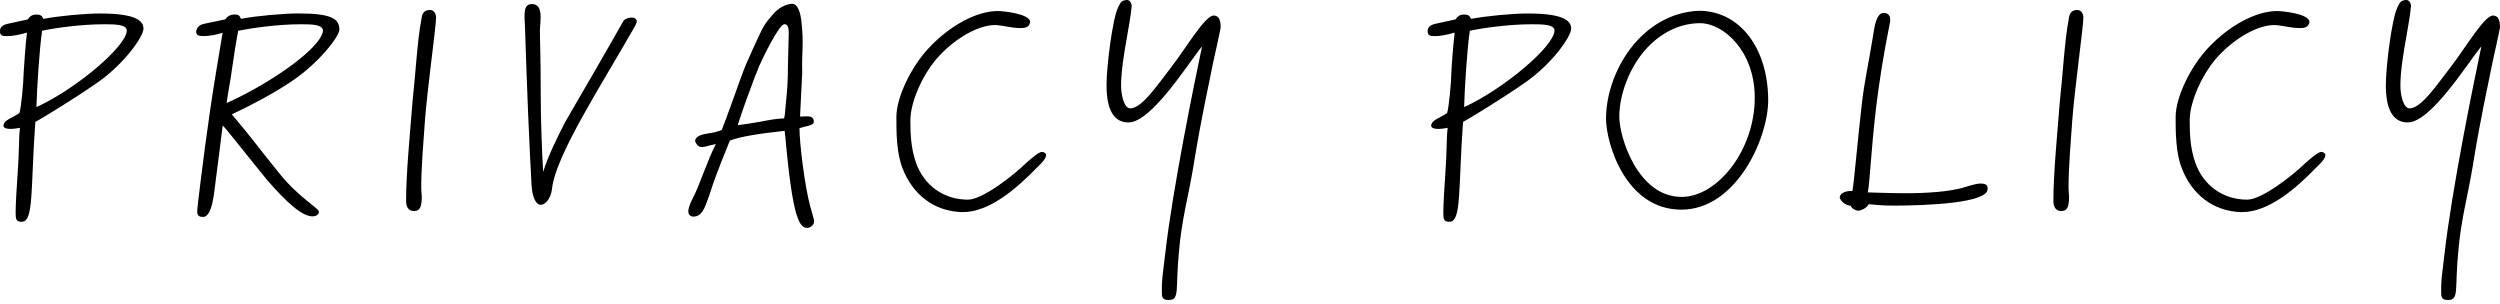
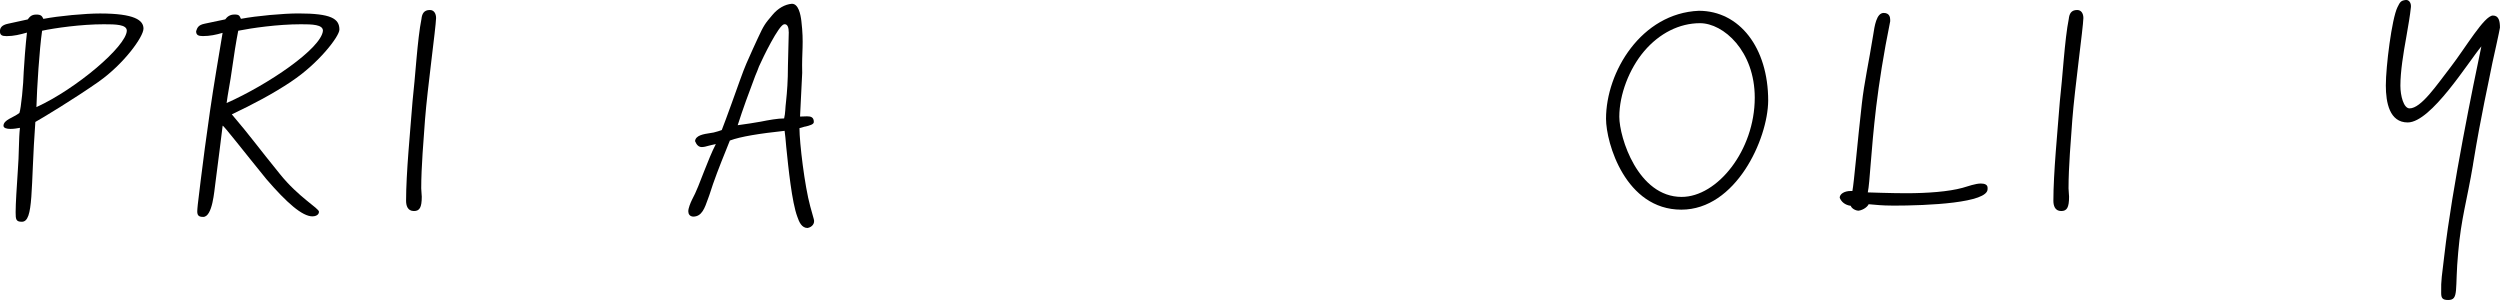
<svg xmlns="http://www.w3.org/2000/svg" id="_レイヤー_1" viewBox="0 0 510 62">
  <path d="M20.2,16.62c-5.28,3.69-11.61,7.49-12.99,8.26-.99,13.59-.28,20.36-2.75,20.36-1.21,0-1.27-.5-1.27-1.93,0-1.82.22-5.06.44-8.42.28-3.41.17-6.44.44-8.81-.61.11-1.27.22-1.93.22-.77,0-1.43-.17-1.43-.66.05-1.21,1.93-1.6,3.25-2.59.33-.88.83-5.89.88-8.42.06-1.38.39-5.67.66-7.98-1.38.39-2.7.72-4.13.72-.99,0-1.38-.22-1.38-.99,0-.66.33-1.27,1.65-1.54l4.02-.88c.39-.5.72-.99,1.76-.99.99,0,1.16.33,1.43.88,3.19-.61,8.53-1.1,11.56-1.1,7.05,0,8.86,1.38,8.86,3.08s-4.02,7.21-9.08,10.79ZM21.19,4.95c-4.68,0-10.02.77-12.6,1.32-.55,3.8-1.05,11.61-1.16,15.58,8.09-3.69,18.33-12.38,18.44-15.58,0-1.27-2.2-1.32-4.68-1.32Z" />
  <path d="M59.45,16.62c-3.8,2.53-7.76,4.62-12.16,6.71,3.85,4.51,5.28,6.6,9.8,12.16,3.85,4.79,7.98,6.99,7.98,7.71s-.83.94-1.32.94c-2.09,0-5.23-2.75-9.41-7.6-4.62-5.67-8.75-11.01-8.92-10.9,0,0-1.16,9.41-1.49,11.78-.22,1.43-.55,6.83-2.48,6.83-.94,0-1.21-.33-1.21-1.16,0-.33.06-.77.11-1.38.61-5.12,1.98-16.51,3.74-27.08l1.32-7.93c-1.32.39-2.59.66-4.02.66-.94,0-1.38-.22-1.38-.99.22-.66.39-1.27,1.76-1.54l4.18-.88c.39-.5.88-.99,1.93-.99.99,0,.99.33,1.27.88,3.19-.61,8.7-1.1,11.72-1.1,6.66,0,8.37,1.05,8.37,3.3,0,1.38-4.29,6.94-9.8,10.57ZM61.37,4.95c-4.73,0-10.02.77-12.77,1.32-.39,1.93-.94,5.39-1.32,8.15-.22,1.76-.88,5.12-1.05,6.6,8.42-3.74,19.32-11.12,19.65-14.75,0-1.27-2.2-1.32-4.51-1.32Z" />
-   <path d="M86.7,24.44c-.28,3.96-.77,9.58-.77,13.98,0,.61.11,1.16.11,1.71,0,2.2-.44,2.92-1.6,2.92-1.32,0-1.6-1.16-1.6-2.09,0-5.61.83-13.98,1.32-20.31.55-4.73.99-12.71,1.82-16.79.11-1.05.5-1.82,1.71-1.82.88,0,1.27.77,1.27,1.65-.06,2.09-1.76,14.31-2.26,20.75Z" />
-   <path d="M112.62,38.42c-.28,2.53-1.65,3.36-2.31,3.36-1.21,0-1.76-2.2-1.87-3.91-.5-9.41-.88-17.83-1.38-33.41-.06-.33-.06-.72-.06-1.1,0-1.27.11-2.53,1.49-2.53,2.53,0,1.65,3.63,1.65,5.45,0,2.7.17,4.57.17,13.43,0,4.9.28,12.05.5,15.36.88-2.92,2.59-6.49,4.46-10.13,4.79-8.26,8.26-14.2,11.83-20.53.22-.5,1.05-.83,1.71-.83.72,0,1.1.39,1.1.77,0,.33-.28.77-.44,1.1-6.6,11.61-16.13,26.25-16.84,32.97Z" />
+   <path d="M86.7,24.44c-.28,3.96-.77,9.58-.77,13.98,0,.61.11,1.16.11,1.71,0,2.2-.44,2.92-1.6,2.92-1.32,0-1.6-1.16-1.6-2.09,0-5.61.83-13.98,1.32-20.31.55-4.73.99-12.71,1.82-16.79.11-1.05.5-1.82,1.71-1.82.88,0,1.27.77,1.27,1.65-.06,2.09-1.76,14.31-2.26,20.75" />
  <path d="M164.25,25.81l-1.16.33c0,2.97,1.05,11.78,2.2,15.96l.72,2.59c.28.88-.33,1.65-1.27,1.82-1.16,0-1.71-1.16-2.09-2.31-1.1-2.92-1.82-9.91-2.26-14.26-.11-1.32-.22-2.53-.33-3.25-5.12.55-8.97,1.16-11.17,1.98l-.77,1.93c-1.32,3.25-2.48,6.22-3.41,9.19l-.28.77c-.66,1.82-1.21,3.63-3.03,3.63-.72-.05-.99-.55-.99-1.1,0-.61.44-1.71.77-2.37.83-1.49,1.71-3.85,2.48-5.83.72-1.82,1.54-3.91,2.37-5.5-.44.11-1.1.22-1.43.33-.55.17-1.05.28-1.43.28-.61,0-1.05-.39-1.38-1.21.11-1.16,1.65-1.43,3.14-1.65l.66-.11c.61-.17,1.27-.33,1.65-.5.44-1.05,1.16-3.14,1.98-5.34,1.16-3.19,2.37-6.71,3.03-8.2,1.05-2.37,1.76-3.96,2.31-5.12,1.27-2.75,1.49-3.03,3.03-4.84,1.1-1.32,2.53-2.15,3.96-2.26,1.32,0,1.76,2.09,1.93,3.52.55,4.68.05,6.11.17,10.57l-.44,8.92,1.43-.05c.77,0,1.38.17,1.38,1.16,0,.5-.88.72-1.76.94ZM160.9,6.55c0-.77-.17-1.71-.94-1.6-1.1.17-4.29,6.72-5.12,8.59-.22.66-.5,1.27-.77,1.93-1.27,3.36-2.53,6.77-3.58,10.07,1.76-.22,3.36-.5,4.68-.72,1.65-.33,3.47-.66,4.79-.66.28-1.1.22-2.15.39-3.41.22-2.09.39-4.24.39-7.32,0-.77.17-6.11.17-6.88Z" />
-   <path d="M213.41,31.65c0,.83-1.38,2.04-2.04,2.7-3.91,4.02-9.47,8.92-14.97,8.92h-.22c-5.67-.17-10.02-3.63-12.05-8.92-1.27-3.14-1.27-7.54-1.27-10.46,0-4.07,3.03-10.29,6.66-14.15,4.35-4.62,9.8-7.49,14.03-7.49,1.1,0,6.6.55,6.6,2.26-.17.94-.83,1.21-1.82,1.21h-.33c-1.65,0-3.74-.61-5.06-.61-3.25,0-7.82,2.53-11.28,6.22-3.19,3.36-5.94,9.25-5.94,13.21,0,2.86.11,5.72,1.16,8.7,1.6,4.51,5.56,7.49,10.57,7.49,2.97,0,9.25-4.9,11.89-7.49.99-.83,2.53-2.26,3.25-2.26.28,0,.83.28.83.66Z" />
-   <path d="M243.52,33.57c-1.27,7.54-2.42,10.9-3.03,17.94-.72,7.54.22,9.69-2.04,9.69-1.16,0-1.43-.39-1.43-1.43-.06-2.75.17-3.52.66-7.82,1.54-13.48,5.94-34.89,7.54-42.49-2.64,3.14-10.24,15.52-15.03,15.52-3.69,0-4.46-4.02-4.46-7.54,0-3.85,1.21-13.59,2.37-15.96.55-1.16.77-1.38,1.76-1.49.66,0,.99.66.99,1.21v.22c-.17,1.71-.55,3.85-.94,6.11-.61,3.36-1.21,7.05-1.21,9.96,0,2.04.66,4.62,1.87,4.62,2.37,0,5.56-4.79,8.42-8.48,2.97-3.85,6.83-10.46,8.59-10.46,1.21,0,1.43,1.16,1.43,2.48,0,.22-1.49,6.99-1.54,7.16-.83,4.35-2.2,10.02-3.96,20.75Z" />
-   <path d="M311.45,16.62c-5.28,3.69-11.61,7.49-12.99,8.26-.99,13.59-.28,20.36-2.75,20.36-1.21,0-1.27-.5-1.27-1.93,0-1.82.22-5.06.44-8.42.28-3.41.17-6.44.44-8.81-.61.11-1.27.22-1.93.22-.77,0-1.43-.17-1.43-.66.05-1.21,1.93-1.6,3.25-2.59.33-.88.83-5.89.88-8.42.05-1.38.39-5.67.66-7.98-1.38.39-2.7.72-4.13.72-.99,0-1.38-.22-1.38-.99,0-.66.33-1.27,1.65-1.54l4.02-.88c.39-.5.72-.99,1.76-.99.99,0,1.16.33,1.43.88,3.19-.61,8.53-1.1,11.56-1.1,7.05,0,8.86,1.38,8.86,3.08s-4.02,7.21-9.08,10.79ZM312.44,4.95c-4.68,0-10.02.77-12.6,1.32-.55,3.8-1.05,11.61-1.16,15.58,8.09-3.69,18.33-12.38,18.44-15.58,0-1.27-2.2-1.32-4.68-1.32Z" />
  <path d="M342.99,42.77c-11.39,0-15.36-13.59-15.36-18.55,0-9.58,7.21-21.52,18.93-22.02,8.31,0,14.15,7.54,14.15,18.33-.06,7.87-6.6,22.24-17.72,22.24ZM346.79,4.73c-4.18,0-8.26,2.04-11.39,5.72-3.03,3.58-5.06,8.81-5.06,13.37,0,4.24,3.8,16.35,12.71,16.35,7.27,0,14.92-9.47,14.92-20.25,0-9.52-6.38-15.19-11.17-15.19Z" />
  <path d="M386.04,41.94c-2.15,0-3.36-.16-4.84-.28-.17.44-.99,1.16-2.04,1.32-.61,0-1.43-.44-1.6-.99-1.21-.17-1.93-.83-2.26-1.65,0-.77.94-1.38,2.26-1.38h.33c.33-1.65,1.05-10.18,1.93-17.83.5-4.4,1.38-8.2,2.31-13.98.28-1.82.66-4.51,2.15-4.51,1.16,0,1.32.88,1.32,1.38v.33c-1.38,6.77-2.26,12.55-2.86,17.45-1.1,9.3-1.27,15.41-1.71,17.45,0,0,4.84.17,7.76.17,4.51,0,8.75-.33,11.56-1.1,1.16-.33,2.64-.88,3.74-.88.77,0,1.38.22,1.38.88v.22c.11,2.86-12.11,3.41-19.43,3.41Z" />
  <path d="M422.75,24.44c-.28,3.96-.77,9.58-.77,13.98,0,.61.11,1.16.11,1.71,0,2.2-.44,2.92-1.6,2.92-1.32,0-1.6-1.16-1.6-2.09,0-5.61.83-13.98,1.32-20.31.55-4.73.99-12.71,1.82-16.79.11-1.05.5-1.82,1.71-1.82.88,0,1.27.77,1.27,1.65-.06,2.09-1.76,14.31-2.26,20.75Z" />
-   <path d="M474.38,31.65c0,.83-1.38,2.04-2.04,2.7-3.91,4.02-9.47,8.92-14.97,8.92h-.22c-5.67-.17-10.02-3.63-12.05-8.92-1.27-3.14-1.27-7.54-1.27-10.46,0-4.07,3.03-10.29,6.66-14.15,4.35-4.62,9.8-7.49,14.04-7.49,1.1,0,6.6.55,6.6,2.26-.17.94-.83,1.21-1.82,1.21h-.33c-1.65,0-3.74-.61-5.06-.61-3.25,0-7.82,2.53-11.28,6.22-3.19,3.36-5.94,9.25-5.94,13.21,0,2.86.11,5.72,1.16,8.7,1.6,4.51,5.56,7.49,10.57,7.49,2.97,0,9.25-4.9,11.89-7.49.99-.83,2.53-2.26,3.25-2.26.28,0,.83.28.83.66Z" />
  <path d="M504.5,33.57c-1.27,7.54-2.42,10.9-3.03,17.94-.72,7.54.22,9.69-2.04,9.69-1.16,0-1.43-.39-1.43-1.43-.06-2.75.17-3.52.66-7.82,1.54-13.48,5.94-34.89,7.54-42.49-2.64,3.14-10.24,15.52-15.03,15.52-3.69,0-4.46-4.02-4.46-7.54,0-3.85,1.21-13.59,2.37-15.96.55-1.16.77-1.38,1.76-1.49.66,0,.99.66.99,1.21v.22c-.17,1.71-.55,3.85-.94,6.11-.61,3.36-1.21,7.05-1.21,9.96,0,2.04.66,4.62,1.87,4.62,2.37,0,5.56-4.79,8.42-8.48,2.97-3.85,6.83-10.46,8.59-10.46,1.21,0,1.43,1.16,1.43,2.48,0,.22-1.49,6.99-1.54,7.16-.83,4.35-2.2,10.02-3.96,20.75Z" />
</svg>